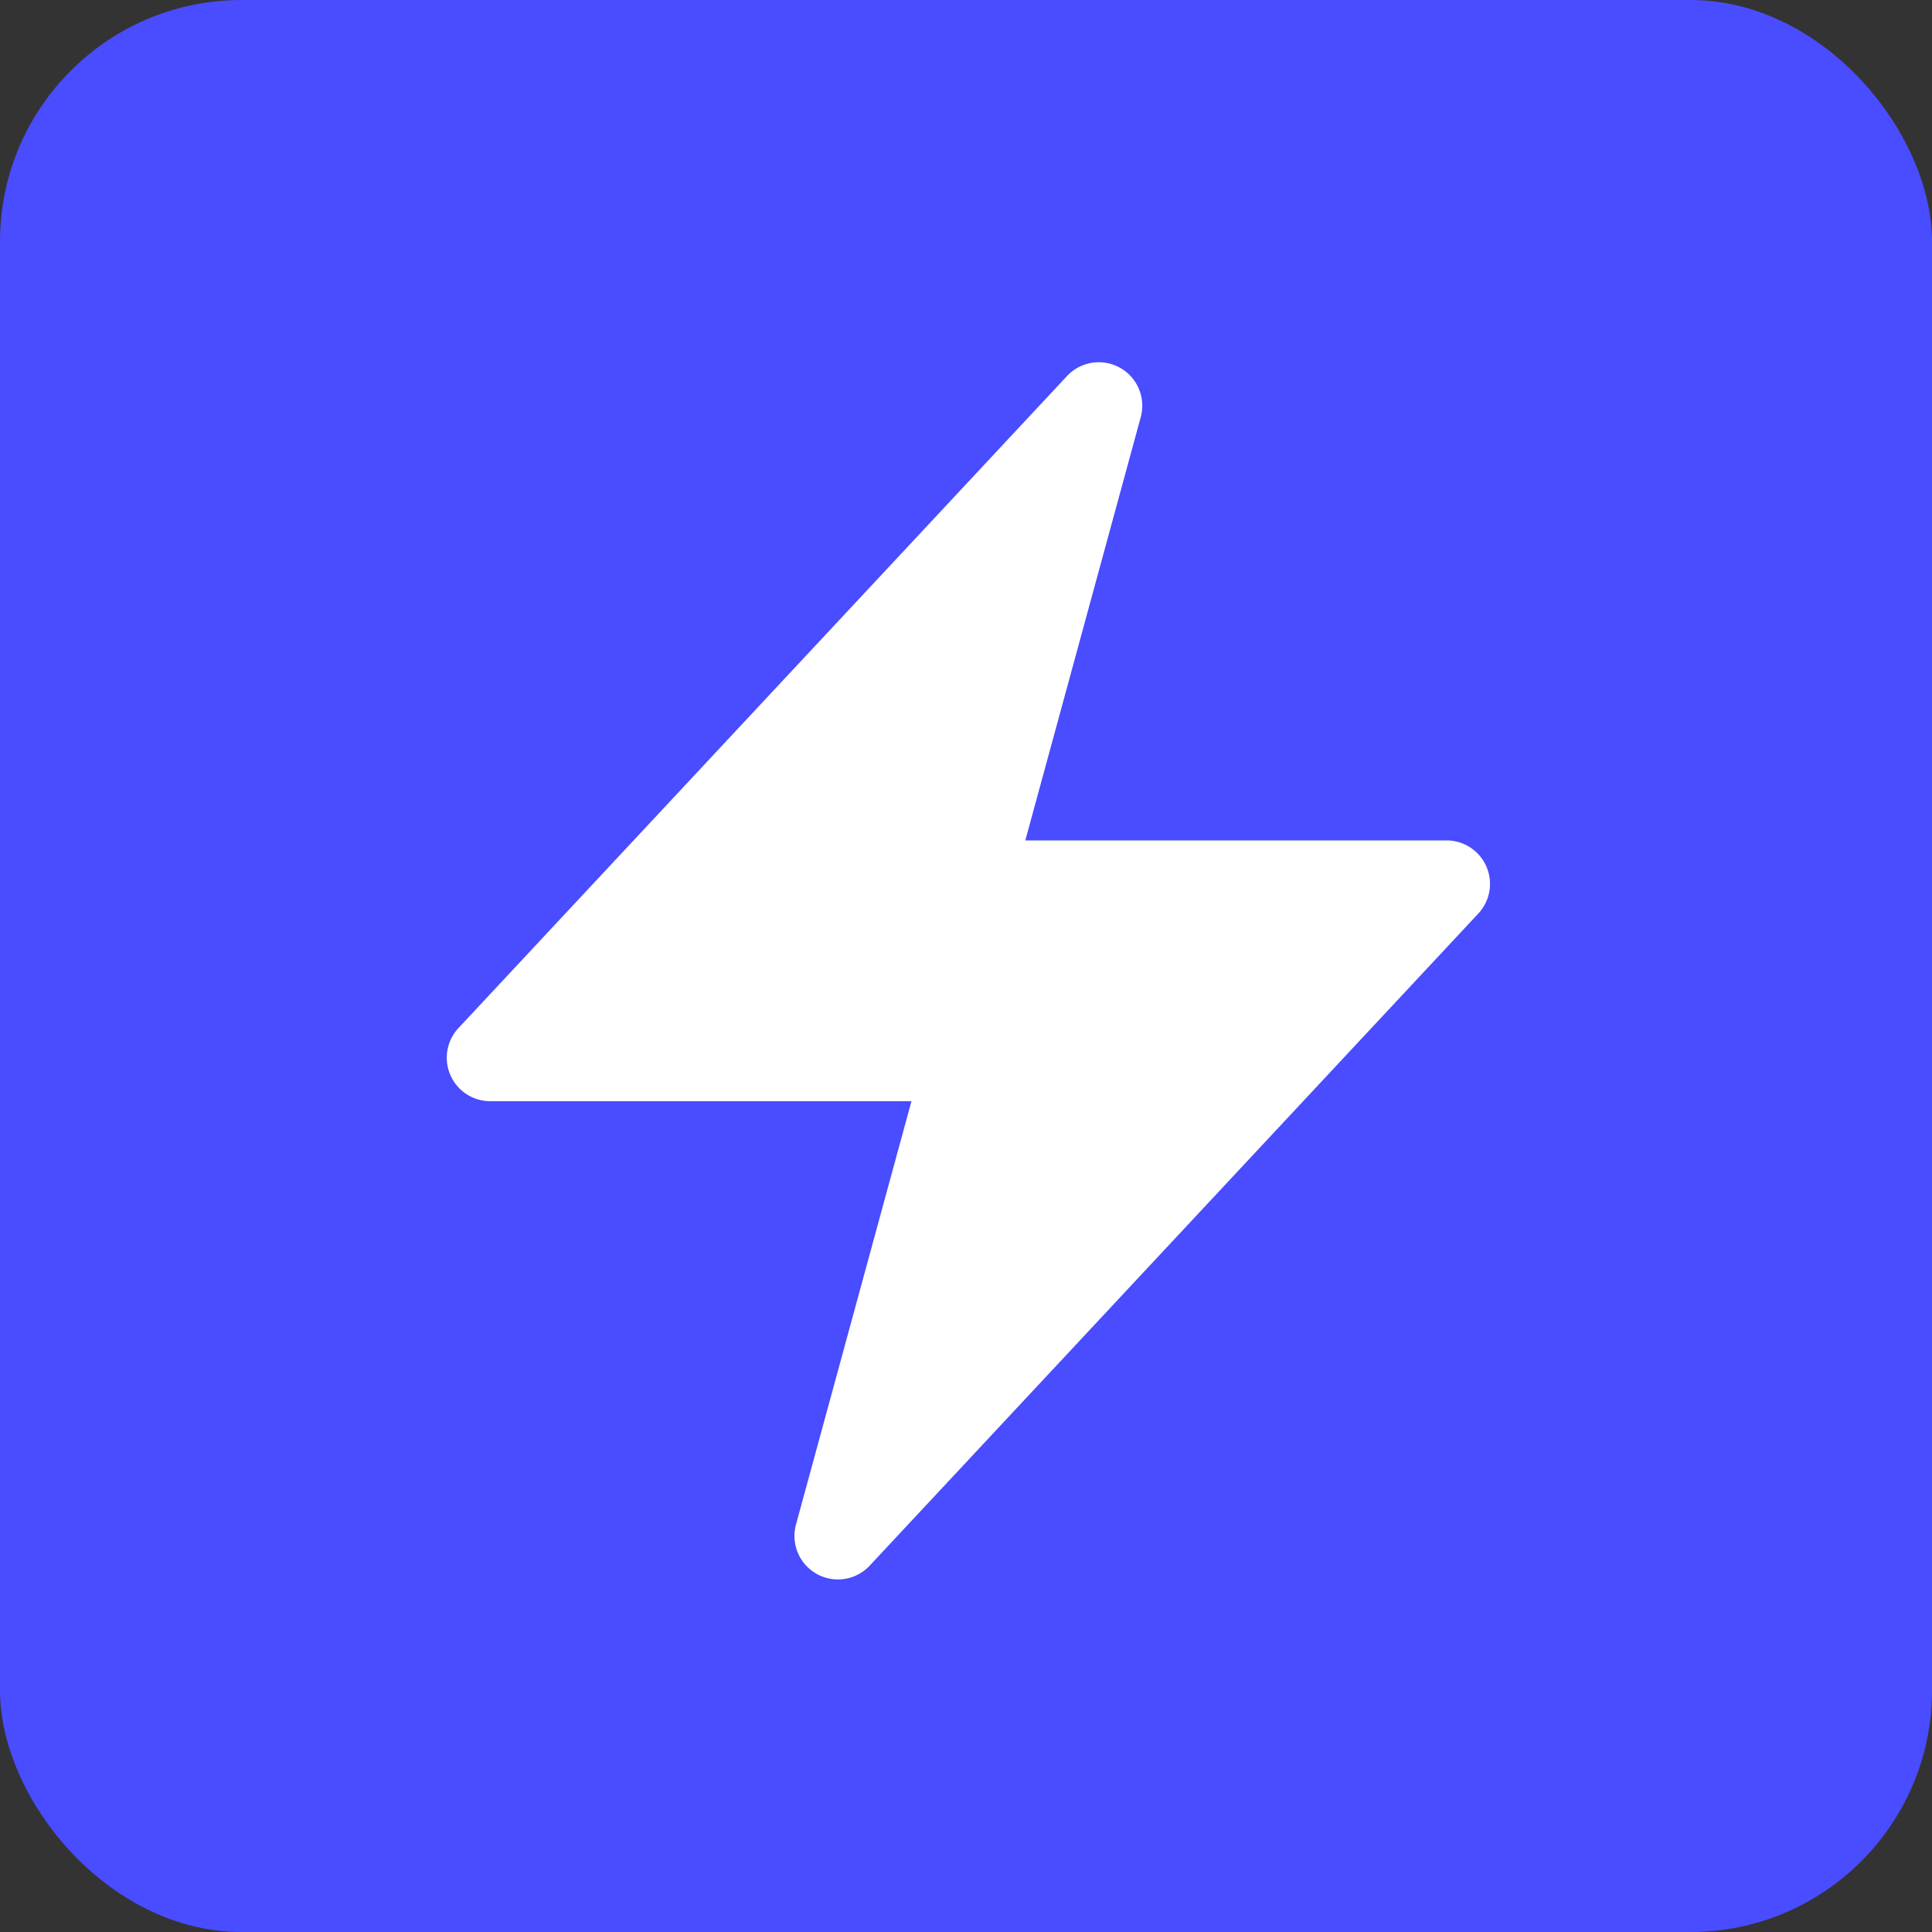
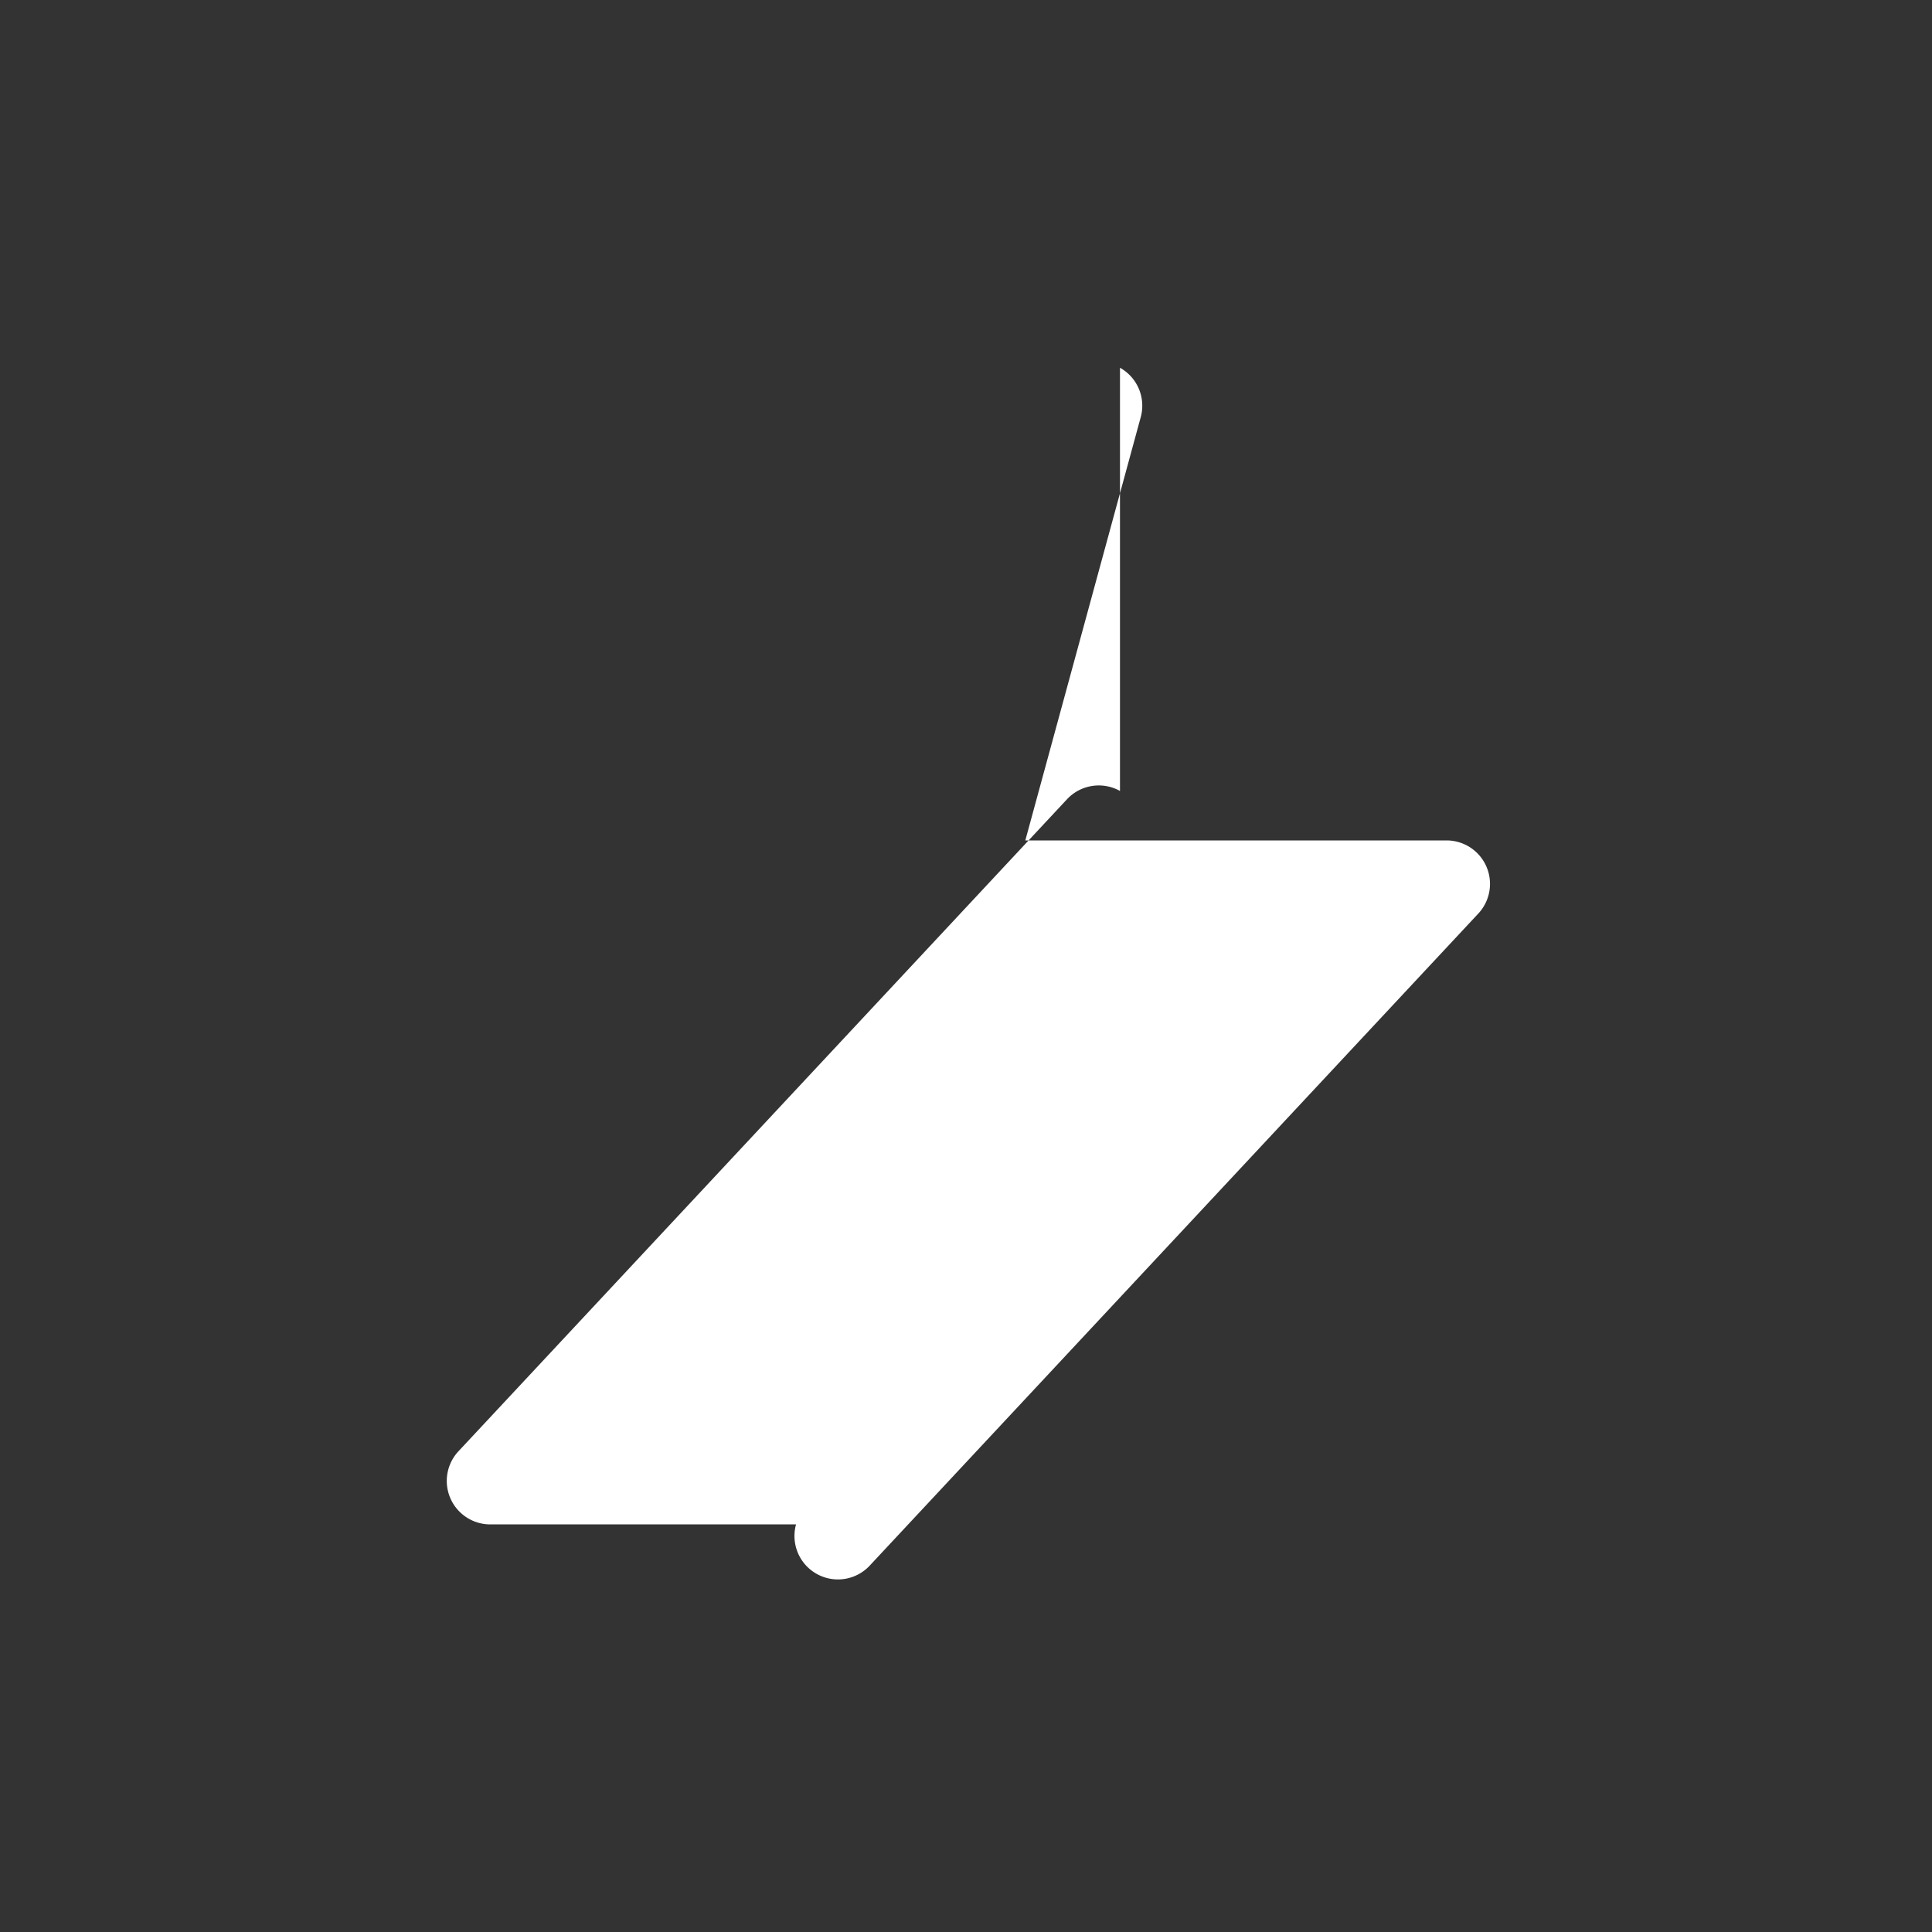
<svg xmlns="http://www.w3.org/2000/svg" width="40" height="40" fill="none">
  <rect width="100%" height="100%" fill="#333333" stroke="none" />
-   <rect width="40" height="40" fill="#494CFF" rx="5" />
-   <path fill="#fff" fill-rule="evenodd" d="M23.188 7.614a.9.9 0 0 1 .43 1.022l-2.39 8.764h8.721a.9.9 0 0 1 .658 1.514l-12.6 13.5a.9.9 0 0 1-1.526-.853l2.39-8.762H10.15a.9.9 0 0 1-.658-1.514l12.6-13.5a.9.9 0 0 1 1.096-.171Z" clip-rule="evenodd" />
+   <path fill="#fff" fill-rule="evenodd" d="M23.188 7.614a.9.9 0 0 1 .43 1.022l-2.39 8.764h8.721a.9.9 0 0 1 .658 1.514l-12.6 13.5a.9.9 0 0 1-1.526-.853H10.15a.9.9 0 0 1-.658-1.514l12.6-13.5a.9.9 0 0 1 1.096-.171Z" clip-rule="evenodd" />
</svg>